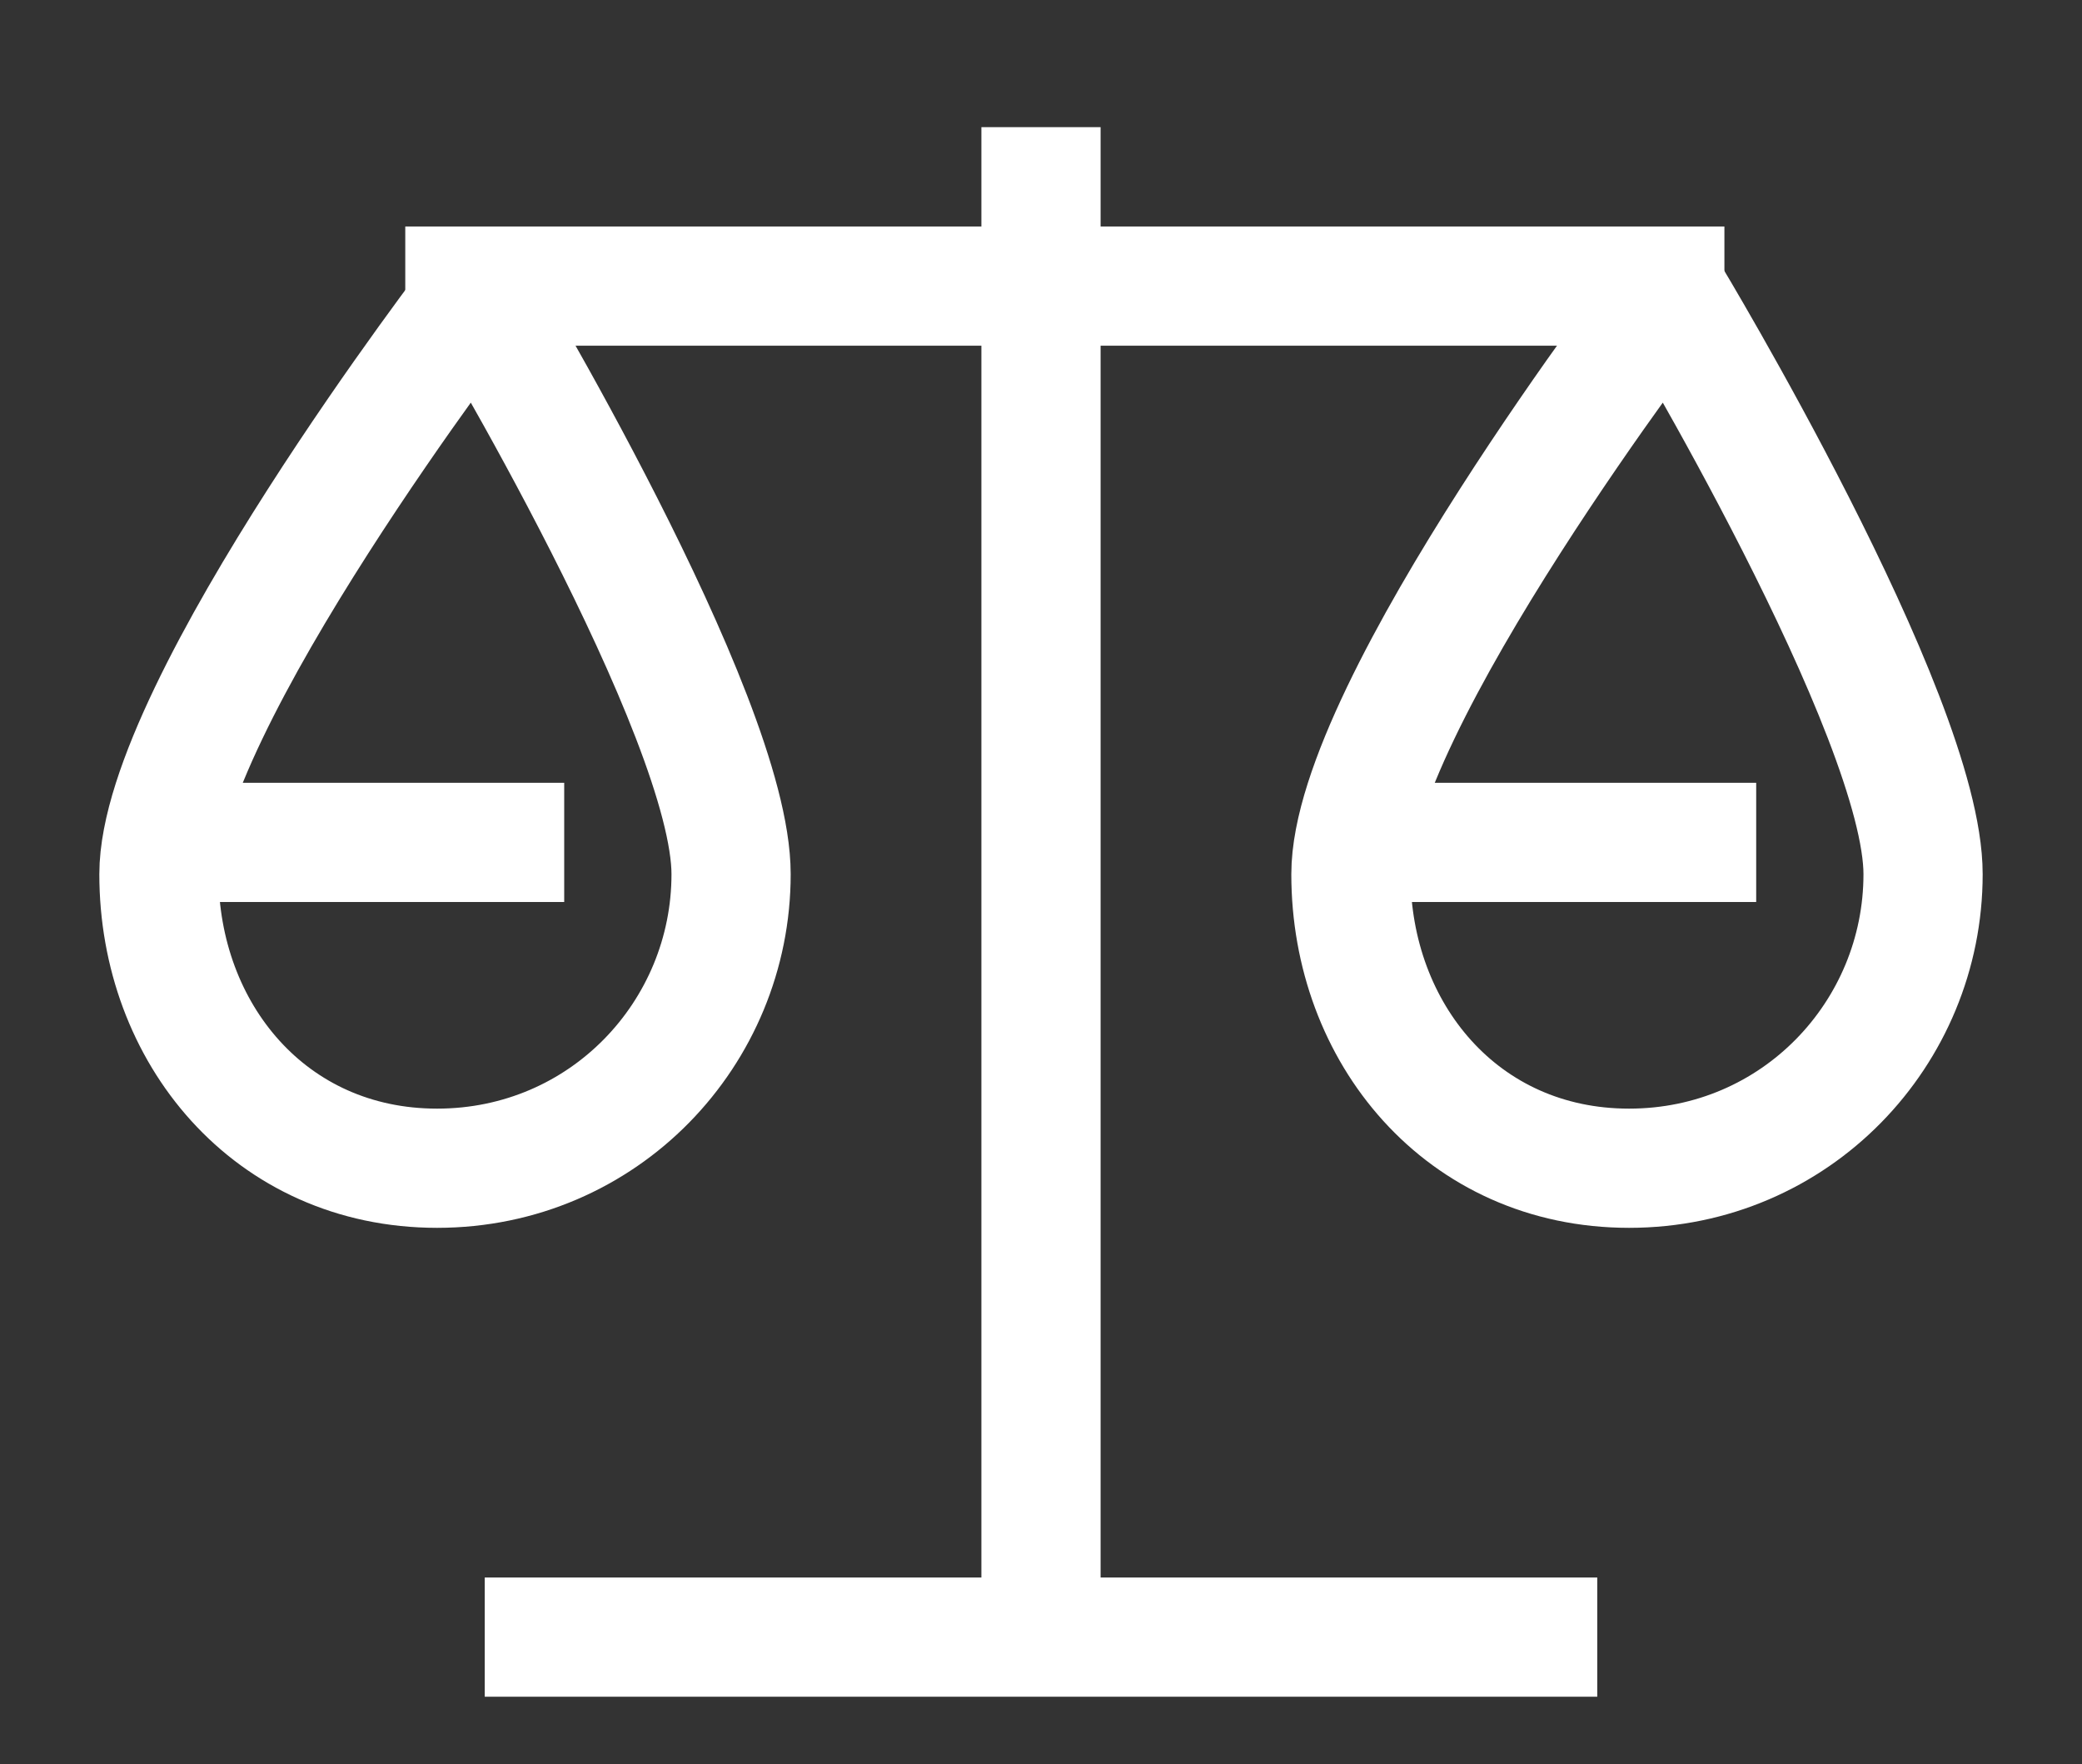
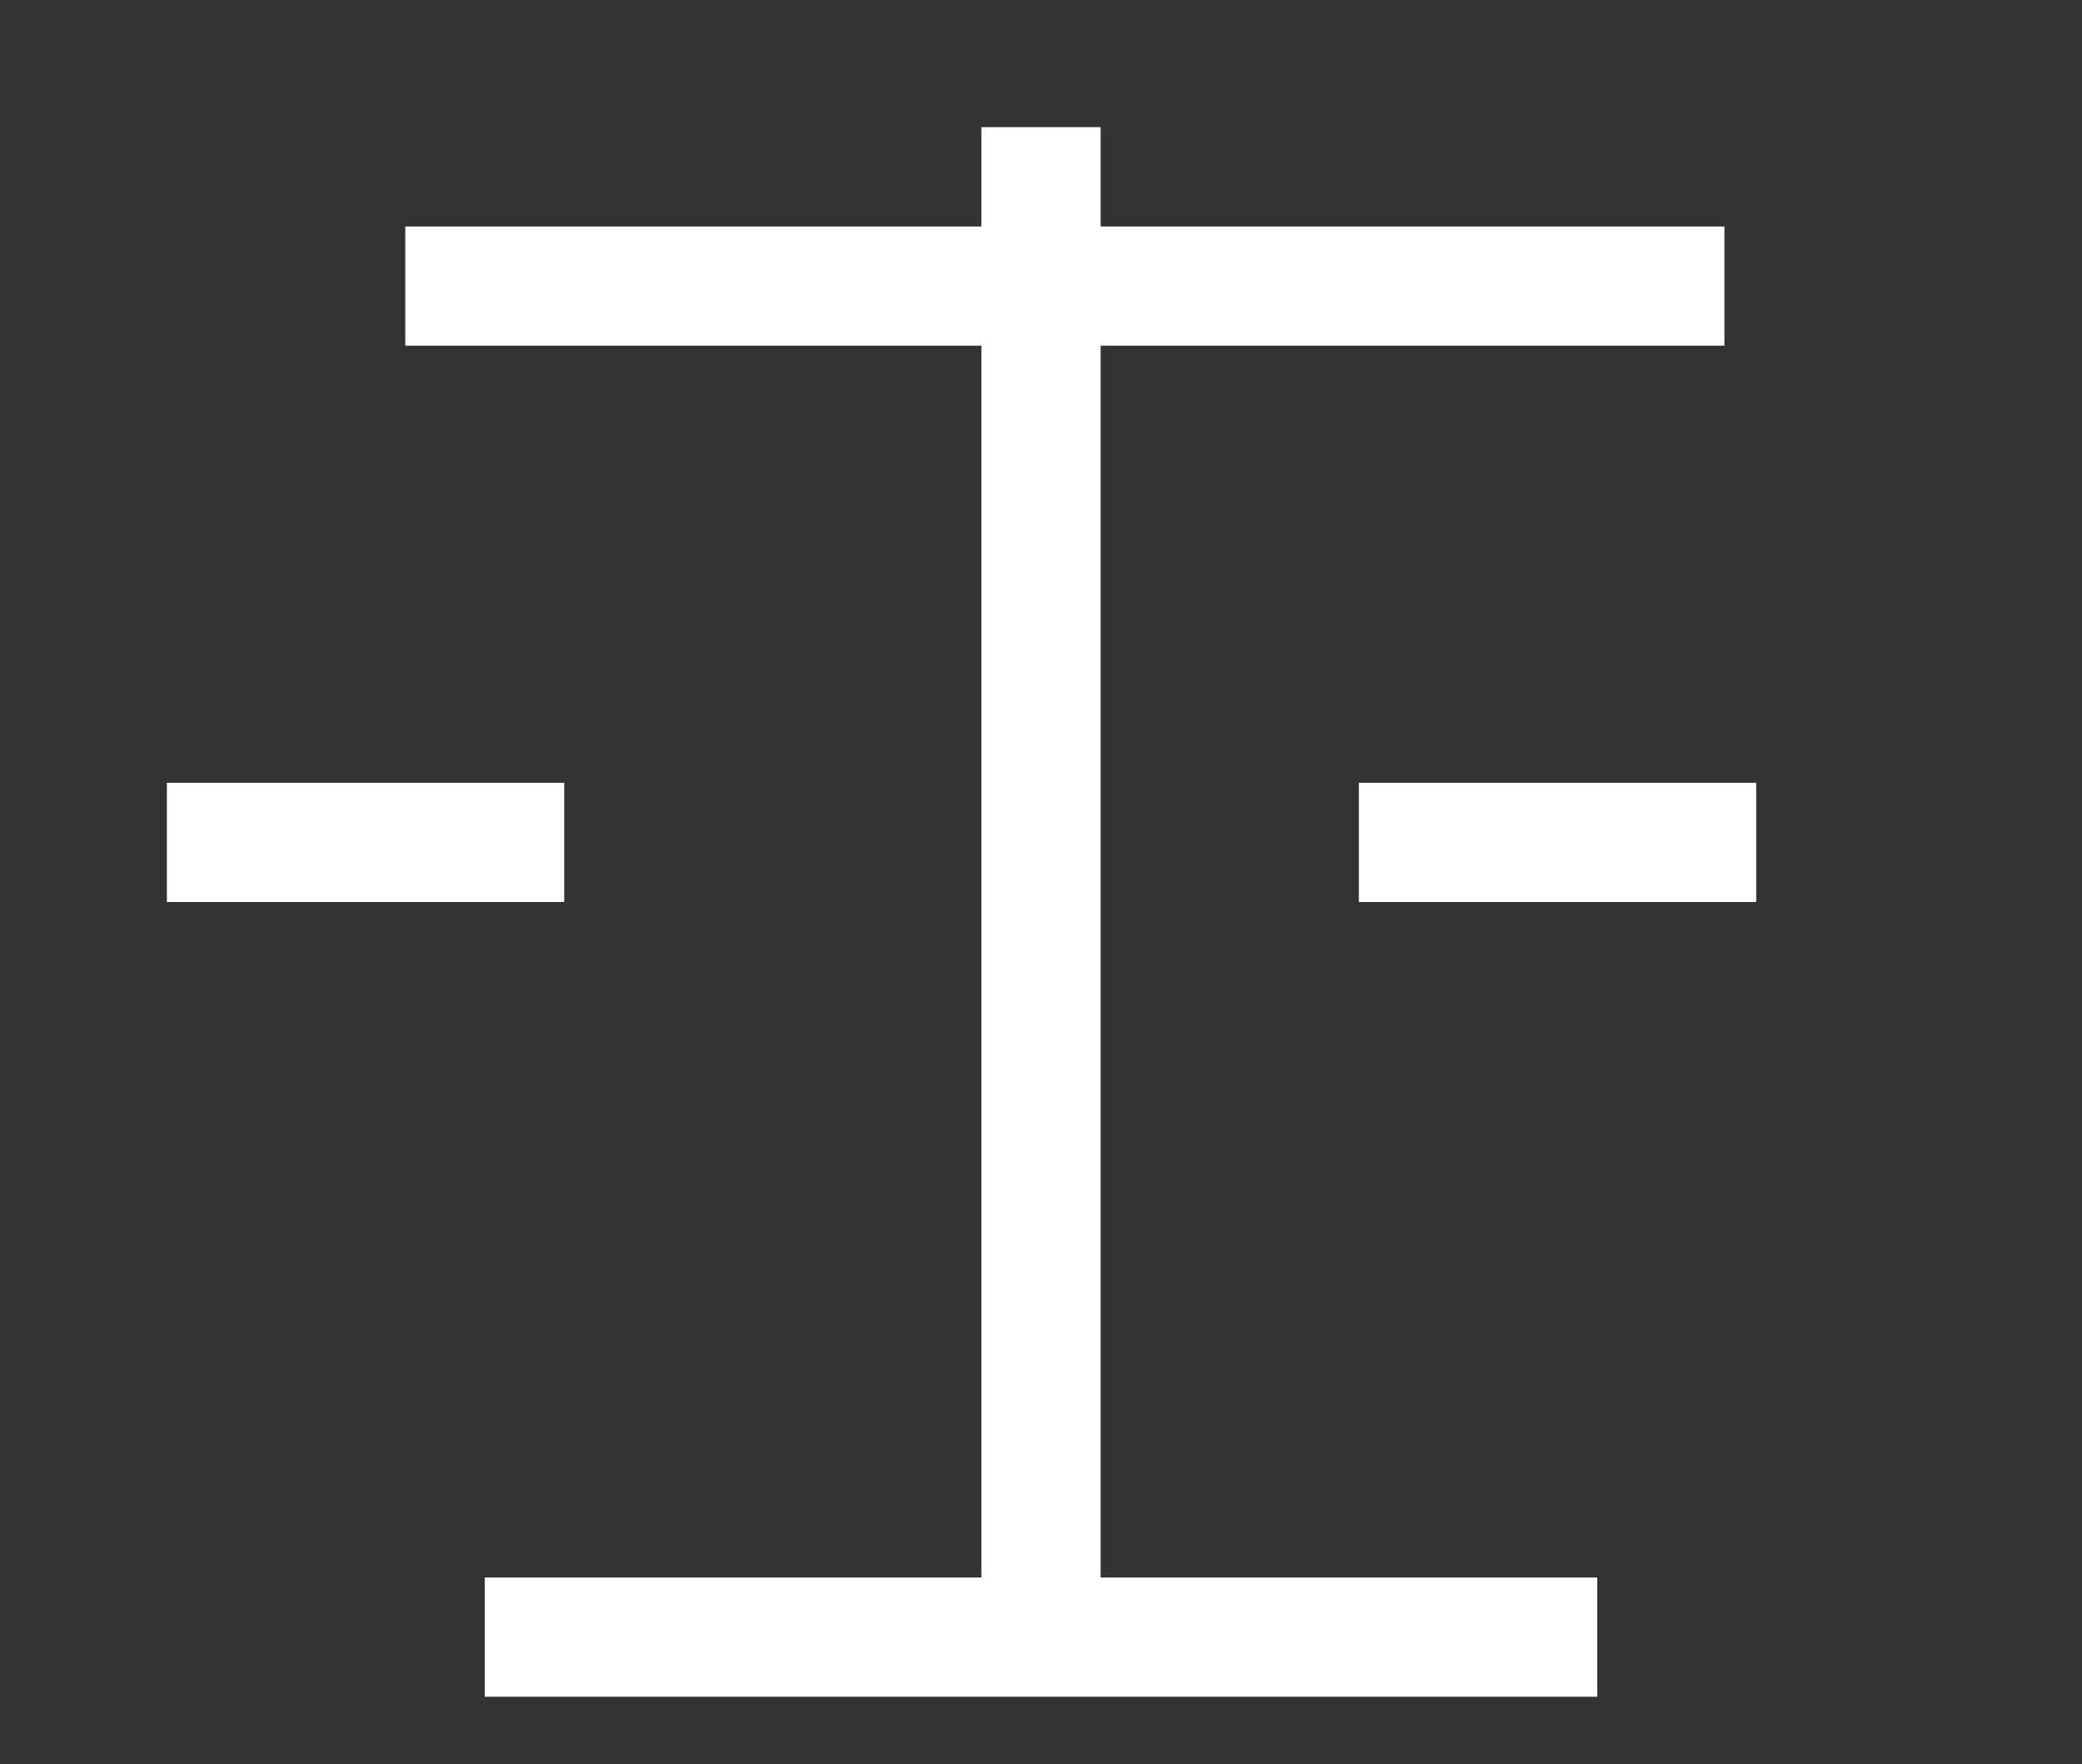
<svg xmlns="http://www.w3.org/2000/svg" version="1.1" id="图层_1" x="0px" y="0px" viewBox="0 0 26.2 22.2" style="enable-background:new 0 0 26.2 22.2;" xml:space="preserve">
  <rect x="0" y="0" width="26.2" height="22.2" fill="#333333" stroke="none" />
  <style type="text/css">
	.st0{fill:none;stroke:#ffffff;stroke-width:1.5;}
	.st1{fill:none;stroke:#ffffff;stroke-width:1.5;stroke-linejoin:round;}
</style>
  <g>
    <path class="st0" d="M5.1,3.6h16.6" />
    <path class="st0" d="M13.1,1.6v19" />
    <path class="st0" d="M6.1,20.6h14" />
-     <path class="st1" d="M6,3.7c0,0,3.2,5.3,3.2,7.3c0,2-1.6,3.7-3.7,3.7S2,13,2,11C2,8.9,6,3.7,6,3.7z" />
    <path class="st0" d="M2.1,10.6h5" />
-     <path class="st1" d="M21,3.7c0,0,3.2,5.3,3.2,7.3c0,2-1.6,3.7-3.7,3.7S17,13,17,11C17,8.9,21,3.7,21,3.7z" />
    <path class="st0" d="M17.1,10.6h5" />
  </g>
</svg>